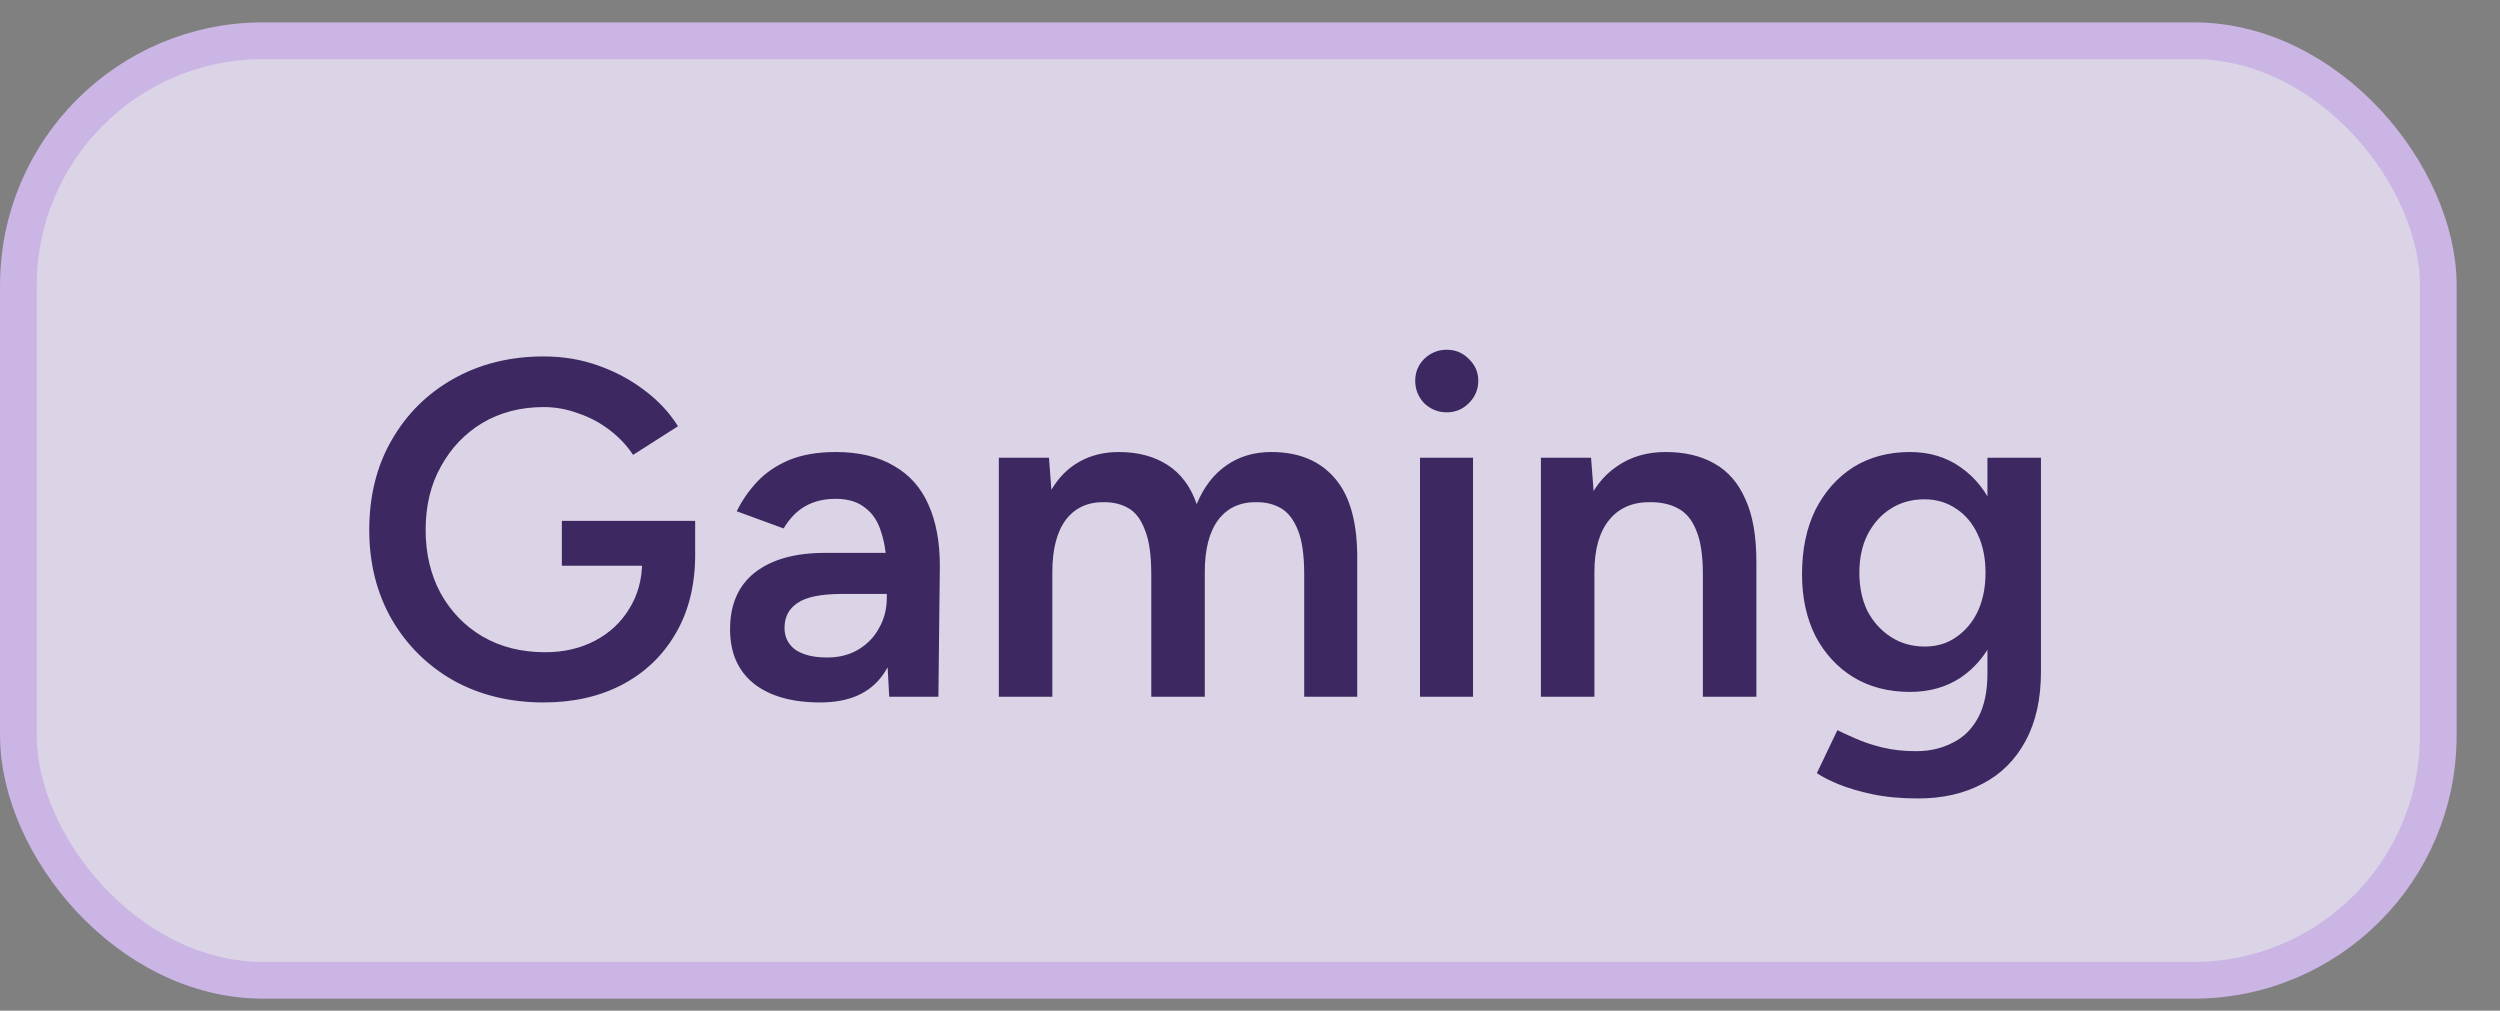
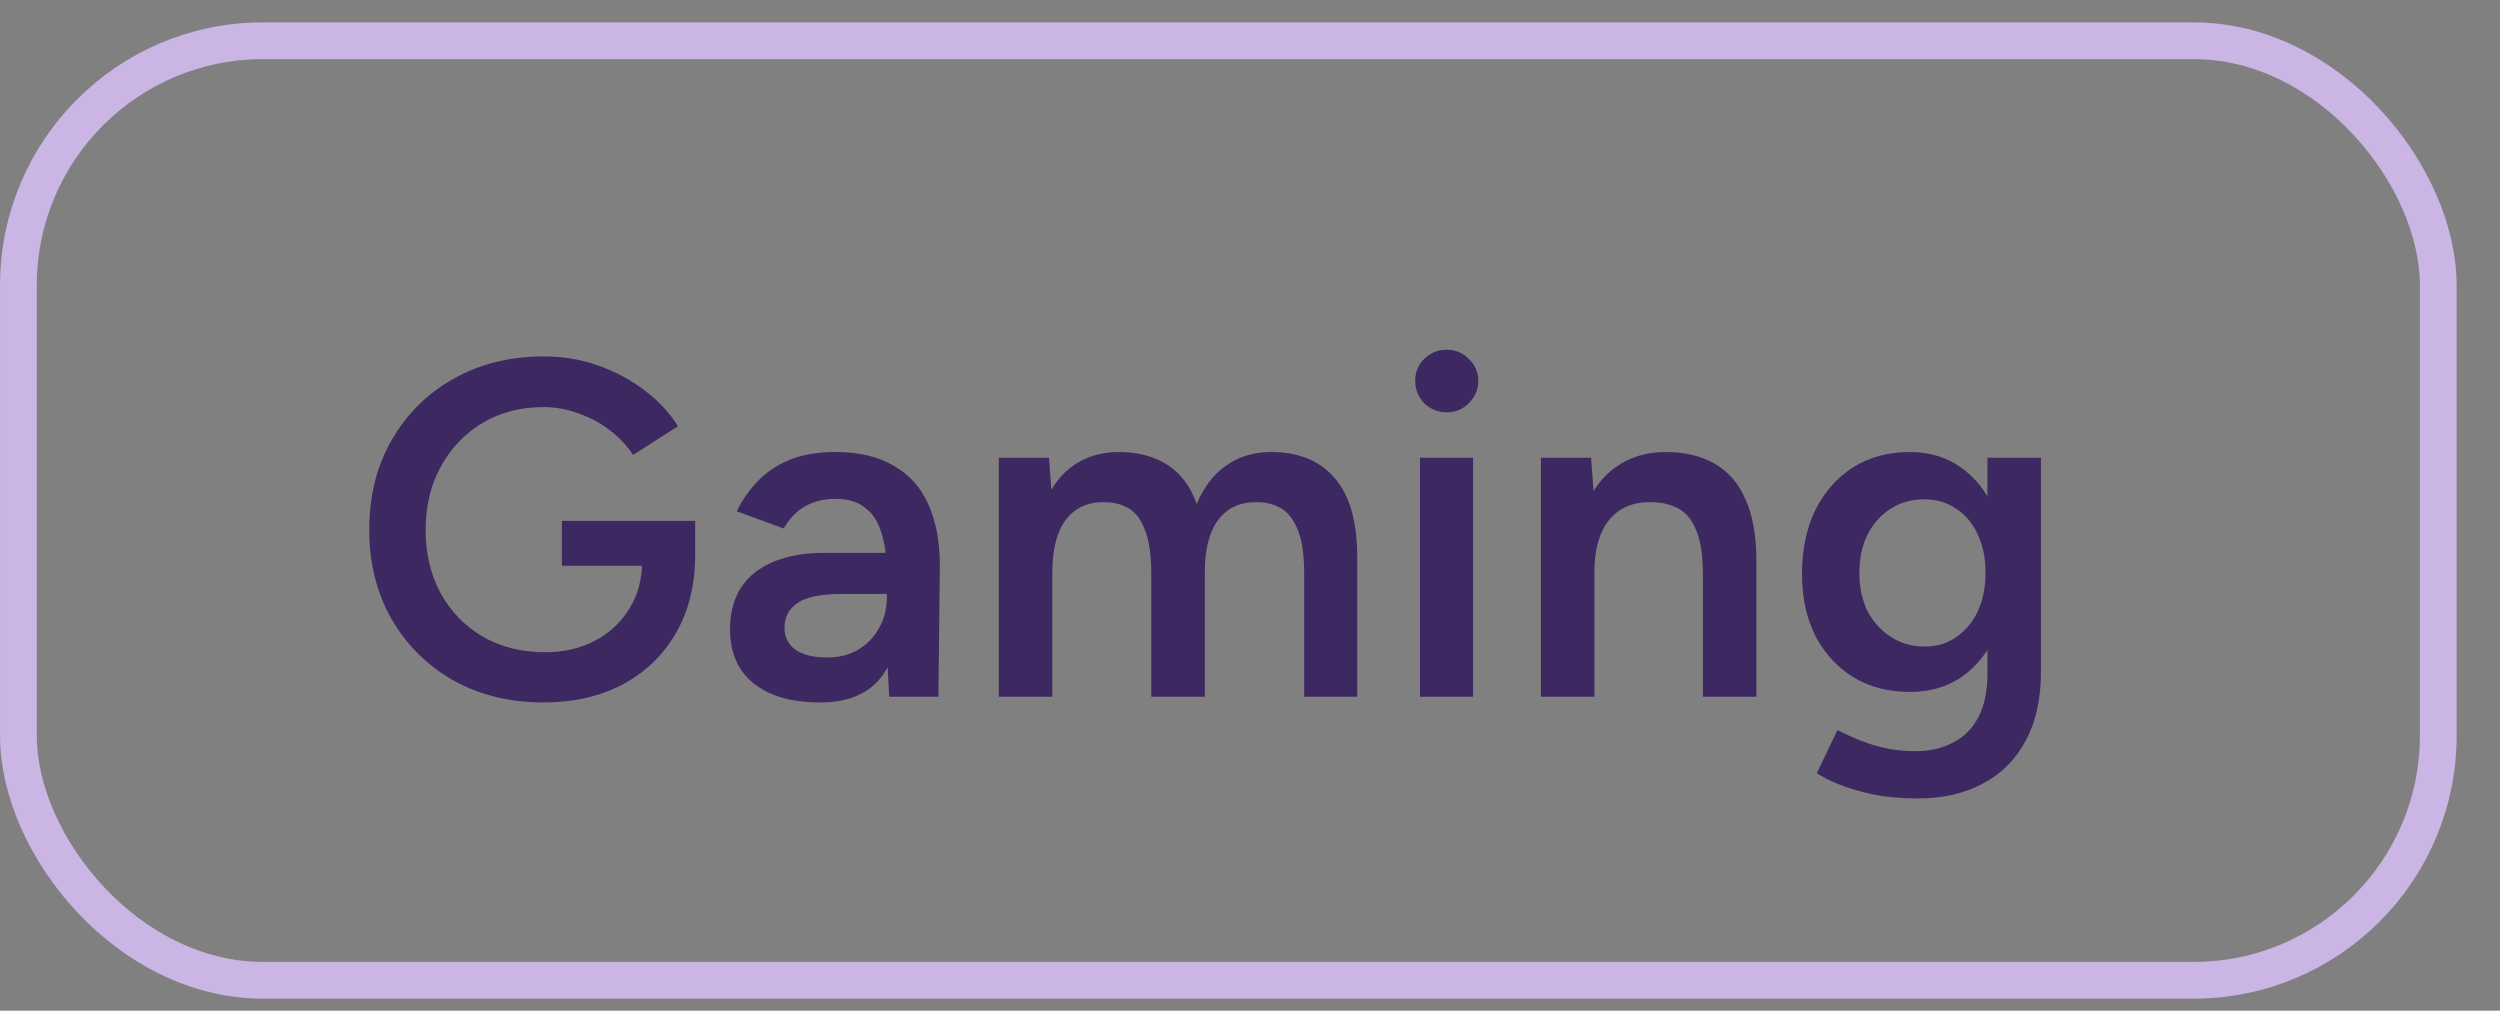
<svg xmlns="http://www.w3.org/2000/svg" width="47" height="19" viewBox="0 0 47 19" fill="none">
  <rect x="0" y="0" width="47" height="19" fill="#808080" stroke="none" />
  <g opacity="0.8">
-     <rect x="0.346" y="0.766" width="45.493" height="17.663" rx="4.598" fill="#F1E8FF" />
    <rect x="0.346" y="0.766" width="45.493" height="17.663" rx="4.598" stroke="#DCC2FE" stroke-width="0.691" />
    <path d="M10.221 13.206C9.587 13.206 9.021 13.068 8.523 12.792C8.032 12.511 7.646 12.128 7.364 11.643C7.083 11.151 6.942 10.591 6.942 9.962C6.942 9.322 7.083 8.759 7.364 8.273C7.646 7.782 8.032 7.399 8.523 7.123C9.021 6.842 9.587 6.701 10.221 6.701C10.587 6.701 10.928 6.758 11.246 6.872C11.569 6.986 11.86 7.141 12.117 7.339C12.375 7.531 12.584 7.755 12.746 8.013L11.902 8.552C11.788 8.378 11.641 8.222 11.461 8.085C11.282 7.947 11.084 7.842 10.868 7.77C10.659 7.692 10.443 7.653 10.221 7.653C9.79 7.653 9.407 7.752 9.071 7.95C8.742 8.148 8.481 8.42 8.29 8.768C8.098 9.109 8.002 9.507 8.002 9.962C8.002 10.406 8.095 10.801 8.281 11.148C8.473 11.496 8.736 11.768 9.071 11.966C9.413 12.164 9.805 12.262 10.248 12.262C10.596 12.262 10.907 12.191 11.183 12.047C11.458 11.903 11.674 11.702 11.83 11.445C11.991 11.187 12.072 10.891 12.072 10.555L13.069 10.43C13.069 10.999 12.947 11.493 12.701 11.912C12.461 12.325 12.126 12.646 11.695 12.873C11.27 13.095 10.778 13.206 10.221 13.206ZM10.563 10.636V9.792H13.069V10.492L12.512 10.636H10.563ZM16.717 13.098L16.672 12.253V10.789C16.672 10.483 16.639 10.229 16.573 10.025C16.513 9.816 16.412 9.657 16.268 9.549C16.13 9.435 15.944 9.378 15.711 9.378C15.495 9.378 15.306 9.423 15.145 9.513C14.983 9.603 14.845 9.744 14.732 9.935L13.851 9.612C13.947 9.414 14.073 9.232 14.228 9.064C14.39 8.89 14.591 8.753 14.83 8.651C15.076 8.549 15.369 8.498 15.711 8.498C16.148 8.498 16.513 8.585 16.807 8.759C17.1 8.926 17.316 9.169 17.454 9.486C17.598 9.804 17.669 10.187 17.669 10.636L17.642 13.098H16.717ZM15.423 13.206C14.884 13.206 14.465 13.086 14.165 12.846C13.872 12.607 13.725 12.268 13.725 11.831C13.725 11.364 13.881 11.008 14.193 10.762C14.51 10.516 14.95 10.394 15.513 10.394H16.717V11.166H15.837C15.435 11.166 15.154 11.223 14.992 11.337C14.83 11.445 14.749 11.601 14.749 11.804C14.749 11.978 14.818 12.116 14.956 12.217C15.1 12.313 15.297 12.361 15.549 12.361C15.777 12.361 15.974 12.31 16.142 12.209C16.31 12.107 16.439 11.972 16.528 11.804C16.624 11.636 16.672 11.448 16.672 11.238H16.969C16.969 11.849 16.846 12.331 16.6 12.685C16.355 13.032 15.962 13.206 15.423 13.206ZM18.778 13.098V8.606H19.721L19.766 9.208C19.904 8.974 20.081 8.797 20.297 8.678C20.512 8.558 20.758 8.498 21.033 8.498C21.393 8.498 21.698 8.579 21.95 8.741C22.201 8.902 22.384 9.148 22.498 9.477C22.629 9.16 22.815 8.917 23.055 8.75C23.294 8.582 23.576 8.498 23.899 8.498C24.42 8.498 24.822 8.666 25.103 9.001C25.385 9.331 25.522 9.84 25.516 10.528V13.098H24.519V10.798C24.519 10.439 24.48 10.163 24.402 9.971C24.324 9.774 24.22 9.636 24.088 9.558C23.956 9.48 23.803 9.441 23.63 9.441C23.318 9.435 23.076 9.546 22.902 9.774C22.734 10.001 22.65 10.328 22.65 10.753V13.098H21.644V10.798C21.644 10.439 21.605 10.163 21.527 9.971C21.455 9.774 21.354 9.636 21.222 9.558C21.09 9.48 20.937 9.441 20.764 9.441C20.452 9.435 20.21 9.546 20.036 9.774C19.868 10.001 19.784 10.328 19.784 10.753V13.098H18.778ZM26.696 13.098V8.606H27.693V13.098H26.696ZM27.199 7.752C27.037 7.752 26.896 7.695 26.776 7.582C26.663 7.462 26.606 7.321 26.606 7.159C26.606 6.998 26.663 6.86 26.776 6.746C26.896 6.632 27.037 6.575 27.199 6.575C27.36 6.575 27.498 6.632 27.612 6.746C27.732 6.86 27.792 6.998 27.792 7.159C27.792 7.321 27.732 7.462 27.612 7.582C27.498 7.695 27.36 7.752 27.199 7.752ZM28.969 13.098V8.606H29.912L29.975 9.432V13.098H28.969ZM32.014 13.098V10.798H33.02V13.098H32.014ZM32.014 10.798C32.014 10.439 31.972 10.163 31.889 9.971C31.811 9.774 31.697 9.636 31.547 9.558C31.403 9.48 31.233 9.441 31.035 9.441C30.7 9.435 30.439 9.546 30.253 9.774C30.068 10.001 29.975 10.328 29.975 10.753H29.598C29.598 10.28 29.666 9.876 29.804 9.54C29.942 9.199 30.14 8.941 30.397 8.768C30.655 8.588 30.96 8.498 31.314 8.498C31.673 8.498 31.978 8.57 32.23 8.714C32.487 8.857 32.682 9.082 32.814 9.387C32.952 9.687 33.02 10.079 33.02 10.564V10.798H32.014ZM36.061 15.011C35.744 15.011 35.456 14.985 35.199 14.931C34.947 14.877 34.735 14.814 34.561 14.742C34.387 14.67 34.252 14.601 34.157 14.535L34.543 13.727C34.627 13.769 34.737 13.82 34.875 13.88C35.019 13.945 35.187 14.002 35.378 14.05C35.57 14.098 35.786 14.122 36.025 14.122C36.283 14.122 36.513 14.068 36.717 13.96C36.921 13.859 37.079 13.7 37.193 13.484C37.307 13.269 37.364 12.993 37.364 12.658V8.606H38.37V12.631C38.37 13.14 38.274 13.571 38.083 13.925C37.891 14.284 37.621 14.553 37.274 14.733C36.927 14.919 36.522 15.011 36.061 15.011ZM35.908 13.008C35.501 13.008 35.145 12.915 34.839 12.729C34.54 12.544 34.303 12.286 34.13 11.957C33.962 11.621 33.878 11.235 33.878 10.798C33.878 10.331 33.962 9.926 34.13 9.585C34.303 9.244 34.54 8.977 34.839 8.785C35.145 8.594 35.501 8.498 35.908 8.498C36.274 8.498 36.591 8.594 36.861 8.785C37.136 8.977 37.349 9.247 37.499 9.594C37.648 9.935 37.723 10.34 37.723 10.807C37.723 11.25 37.648 11.636 37.499 11.966C37.349 12.295 37.136 12.553 36.861 12.739C36.591 12.918 36.274 13.008 35.908 13.008ZM36.187 12.155C36.415 12.155 36.612 12.095 36.78 11.975C36.954 11.855 37.088 11.693 37.184 11.49C37.28 11.28 37.328 11.04 37.328 10.771C37.328 10.495 37.28 10.256 37.184 10.052C37.088 9.843 36.954 9.681 36.78 9.567C36.606 9.447 36.406 9.387 36.178 9.387C35.938 9.387 35.726 9.447 35.54 9.567C35.361 9.681 35.217 9.843 35.109 10.052C35.007 10.256 34.956 10.495 34.956 10.771C34.956 11.04 35.007 11.28 35.109 11.49C35.217 11.693 35.364 11.855 35.549 11.975C35.735 12.095 35.947 12.155 36.187 12.155Z" fill="#2C1159" />
  </g>
</svg>